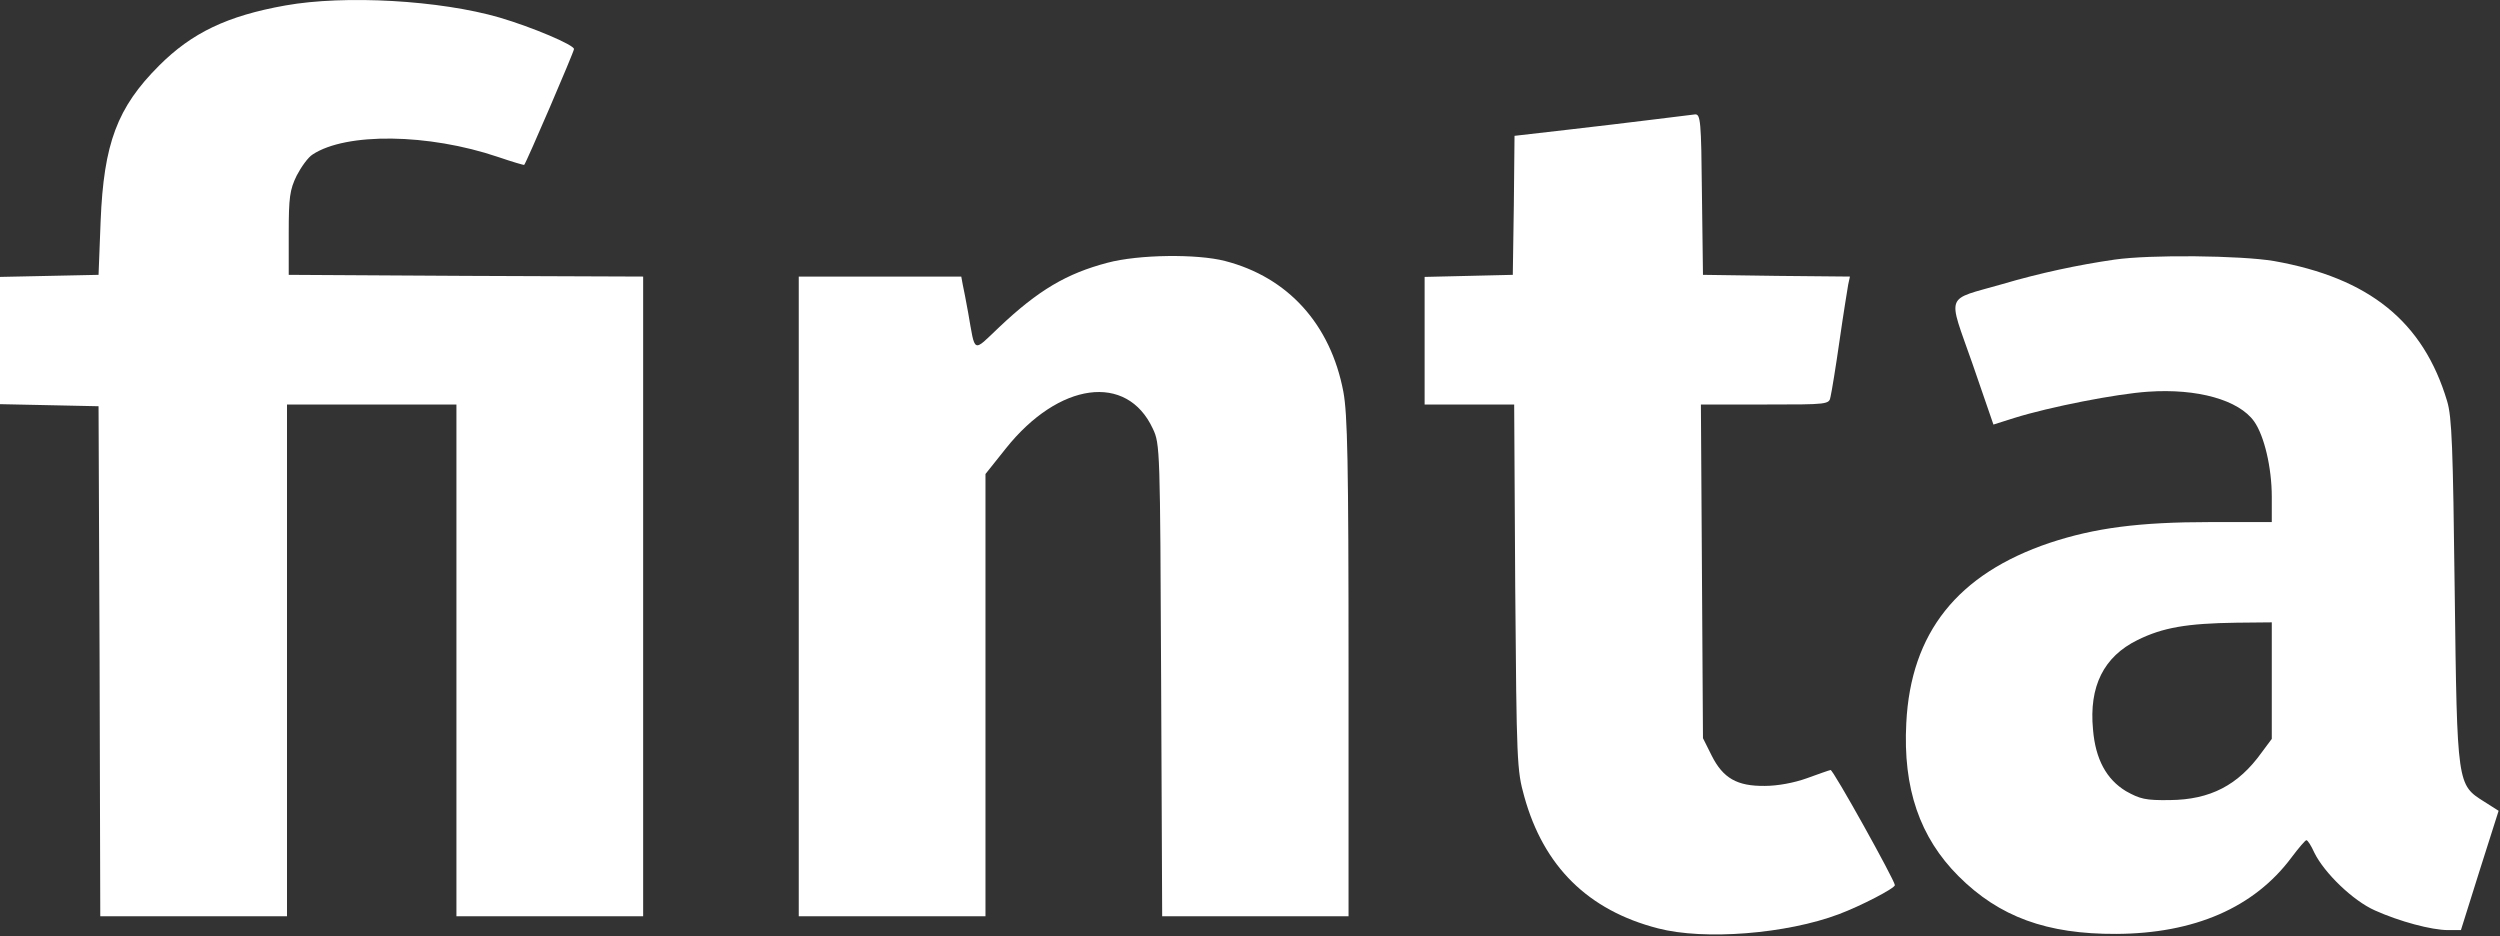
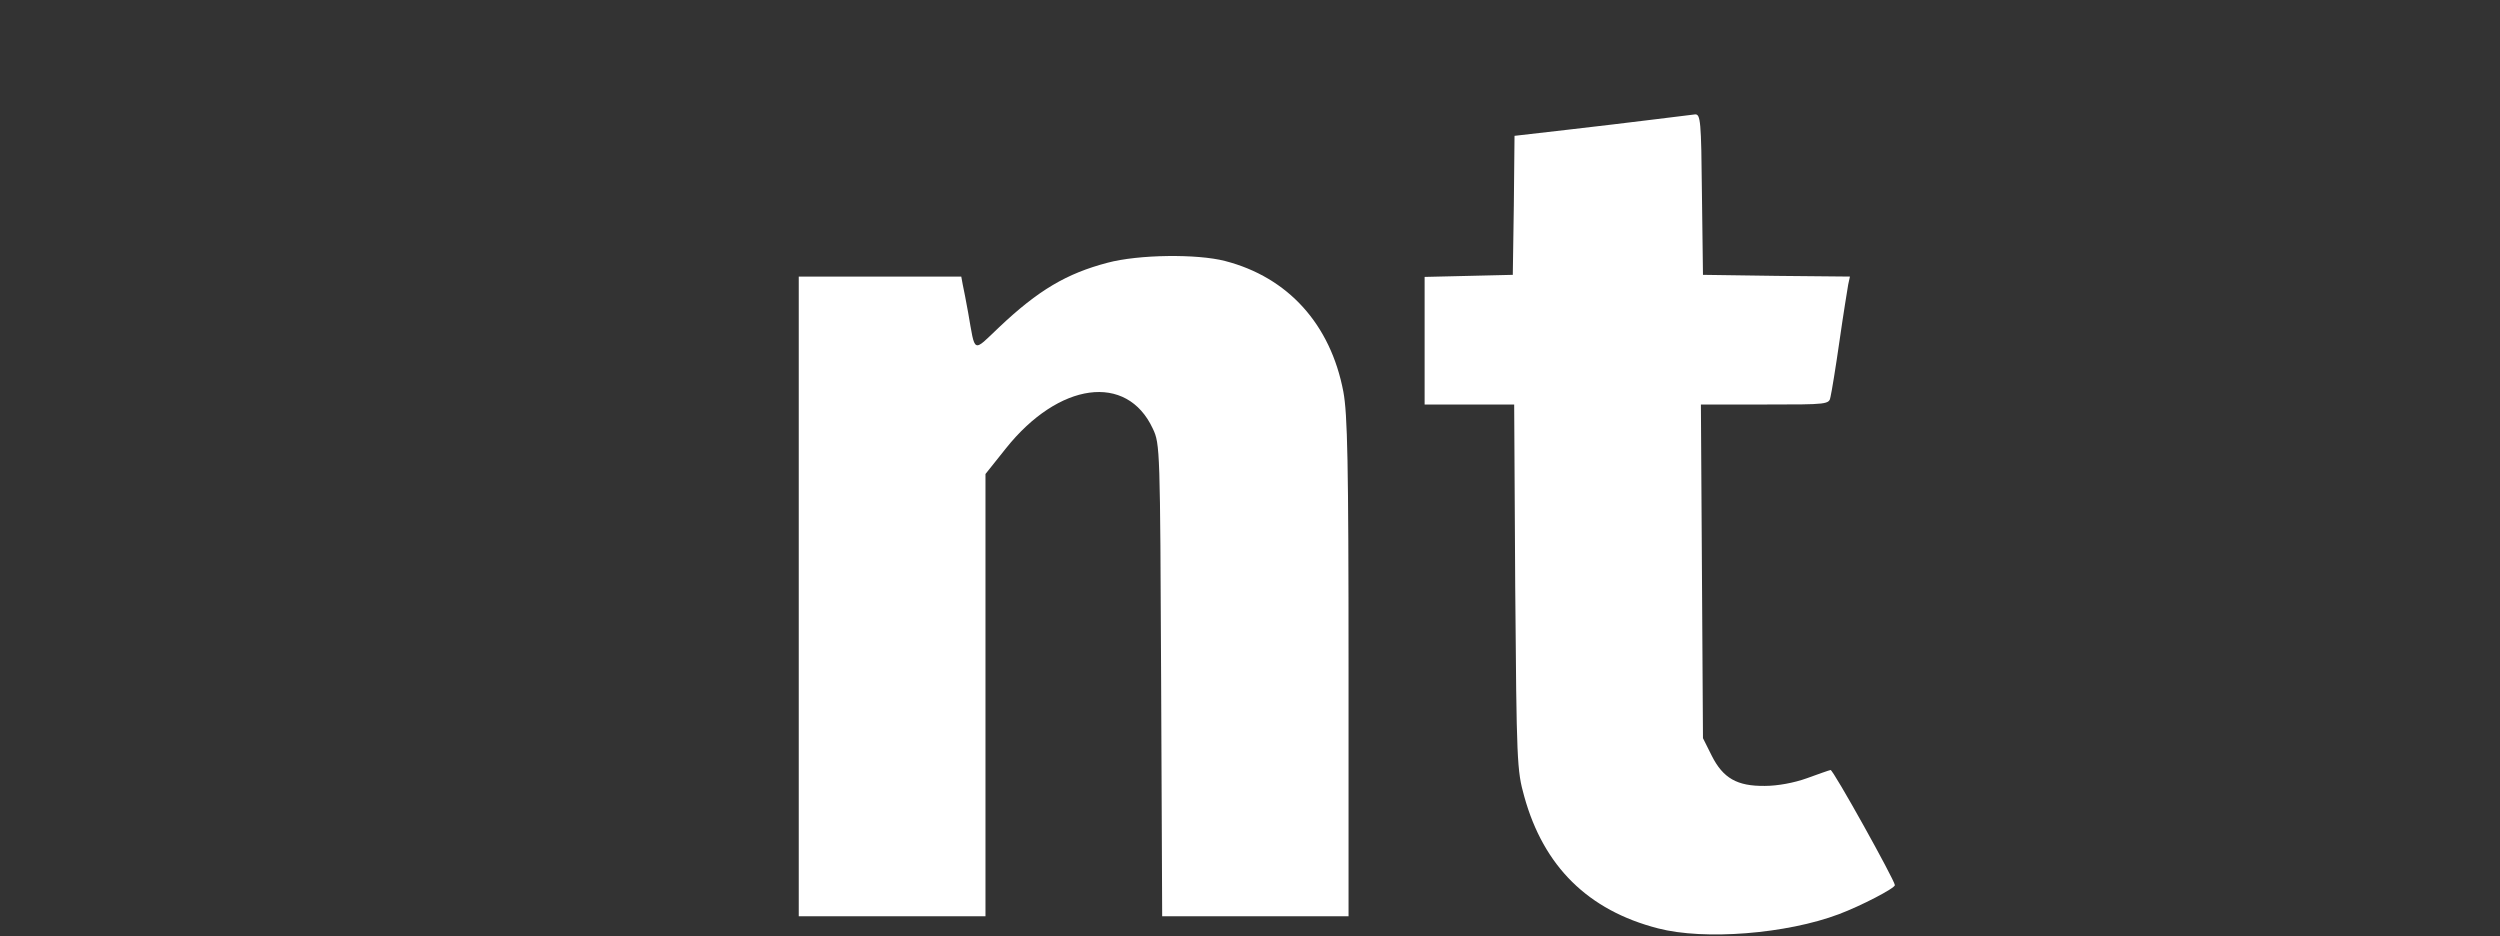
<svg xmlns="http://www.w3.org/2000/svg" width="964" height="361" viewBox="0 0 964 361" fill="none">
  <rect x="0" y="0" width="964" height="361" fill="#333333" stroke="none" />
-   <path d="M110 2.112C87.6 6.112 74 12.645 61.333 25.311C45.2 41.445 40 55.312 38.8 85.311L38 105.978L19.067 106.378L0 106.778V131.312V155.845L19.067 156.245L38 156.645L38.4 254.912L38.667 353.312H74.667H110.667V254.645V155.978H143.333H176V254.645V353.312H212H248V229.978V106.645L179.733 106.378L111.333 105.978V89.978C111.333 76.112 111.733 73.178 114.4 67.712C116.133 64.378 118.8 60.645 120.533 59.578C133.467 51.045 165.2 51.445 192 60.511C197.467 62.378 202 63.712 202.133 63.578C202.933 62.778 221.333 19.978 221.333 18.912C221.333 17.311 205.333 10.511 192.667 6.778C169.733 0.112 133.067 -2.022 110 2.112Z" fill="white" />
  <path d="M637.334 46.112C629.6 47.045 614.533 48.912 603.733 50.112L584 52.378L583.733 79.178L583.333 105.978L566.4 106.378L549.333 106.778V131.312V155.978H566.533H583.867L584.267 226.245C584.8 293.845 584.933 297.045 587.733 307.045C595.2 334.112 612.4 351.045 639.334 357.978C657.2 362.645 688.934 360.112 709.067 352.512C717.6 349.312 730.667 342.512 730.667 341.312C730.534 339.312 706.8 296.645 705.867 296.912C705.2 297.045 701.067 298.512 696.667 300.112C691.867 301.845 685.467 303.045 680.534 303.045C669.867 303.178 664.4 300.112 660 291.312L656.667 284.645L656.267 220.245L655.867 155.978H680.534C705.067 155.978 705.334 155.978 705.867 152.912C706.267 151.312 707.867 141.578 709.334 131.312C710.8 121.045 712.4 111.312 712.667 109.712L713.334 106.645L685.067 106.378L656.667 105.978L656.267 74.912C656 46.512 655.734 43.978 653.6 44.112C652.4 44.245 645.067 45.178 637.334 46.112Z" fill="white" />
  <path d="M427.067 101.312C411.333 105.445 400.4 111.845 385.2 126.245C374.933 135.978 376.133 136.512 373.333 120.645C372.533 116.245 371.6 111.312 371.2 109.578L370.667 106.645H339.333H308V229.978V353.312H344H380V268.112V182.778L387.867 172.912C408.267 147.312 434.533 143.712 444.533 165.312C447.333 171.178 447.333 173.178 447.733 262.245L448.133 353.312H484.133H520V257.445C520 177.978 519.6 159.712 518 151.045C513.067 125.045 496.667 106.912 472.4 100.645C461.6 97.845 439.067 98.112 427.067 101.312Z" fill="white" />
-   <path d="M815.333 100.112C801.467 102.112 786.4 105.312 772 109.578C749.733 115.978 750.933 112.645 760.533 140.112L768.667 163.712L776.667 161.178C790.267 156.912 816.133 151.845 828.267 151.045C847.333 149.712 863.333 154.245 869.2 162.512C873.067 167.978 876 180.245 876 191.578V201.312H852.4C824.667 201.312 807.733 203.578 790.4 209.312C754.8 221.312 736.8 243.978 735.067 278.778C733.733 303.978 740.267 322.912 755.2 337.845C770.933 353.578 789.333 360.245 816 360.112C846.133 359.978 869.2 349.978 883.6 330.645C886.4 326.912 888.933 323.978 889.333 323.978C889.867 323.978 891.2 326.112 892.4 328.778C896.267 336.645 907.333 347.312 915.733 351.045C925.2 355.312 937.6 358.645 944 358.645H948.933L956.133 335.712L963.467 312.645L958 309.178C947.467 302.512 947.467 303.178 946.533 227.978C945.867 172.512 945.467 160.778 943.6 154.645C934.4 123.978 913.6 107.178 876.8 100.645C864 98.512 829.2 98.112 815.333 100.112ZM876 262.378V284.912L872.133 290.112C863.067 302.778 852.267 308.378 836.667 308.512C827.333 308.645 825.2 308.112 819.733 305.045C812.267 300.512 808 292.778 807.067 281.312C805.467 264.645 811.2 253.178 824.267 246.778C834 241.978 843.2 240.378 862.4 240.112L876 239.978V262.378Z" fill="white" />
</svg>